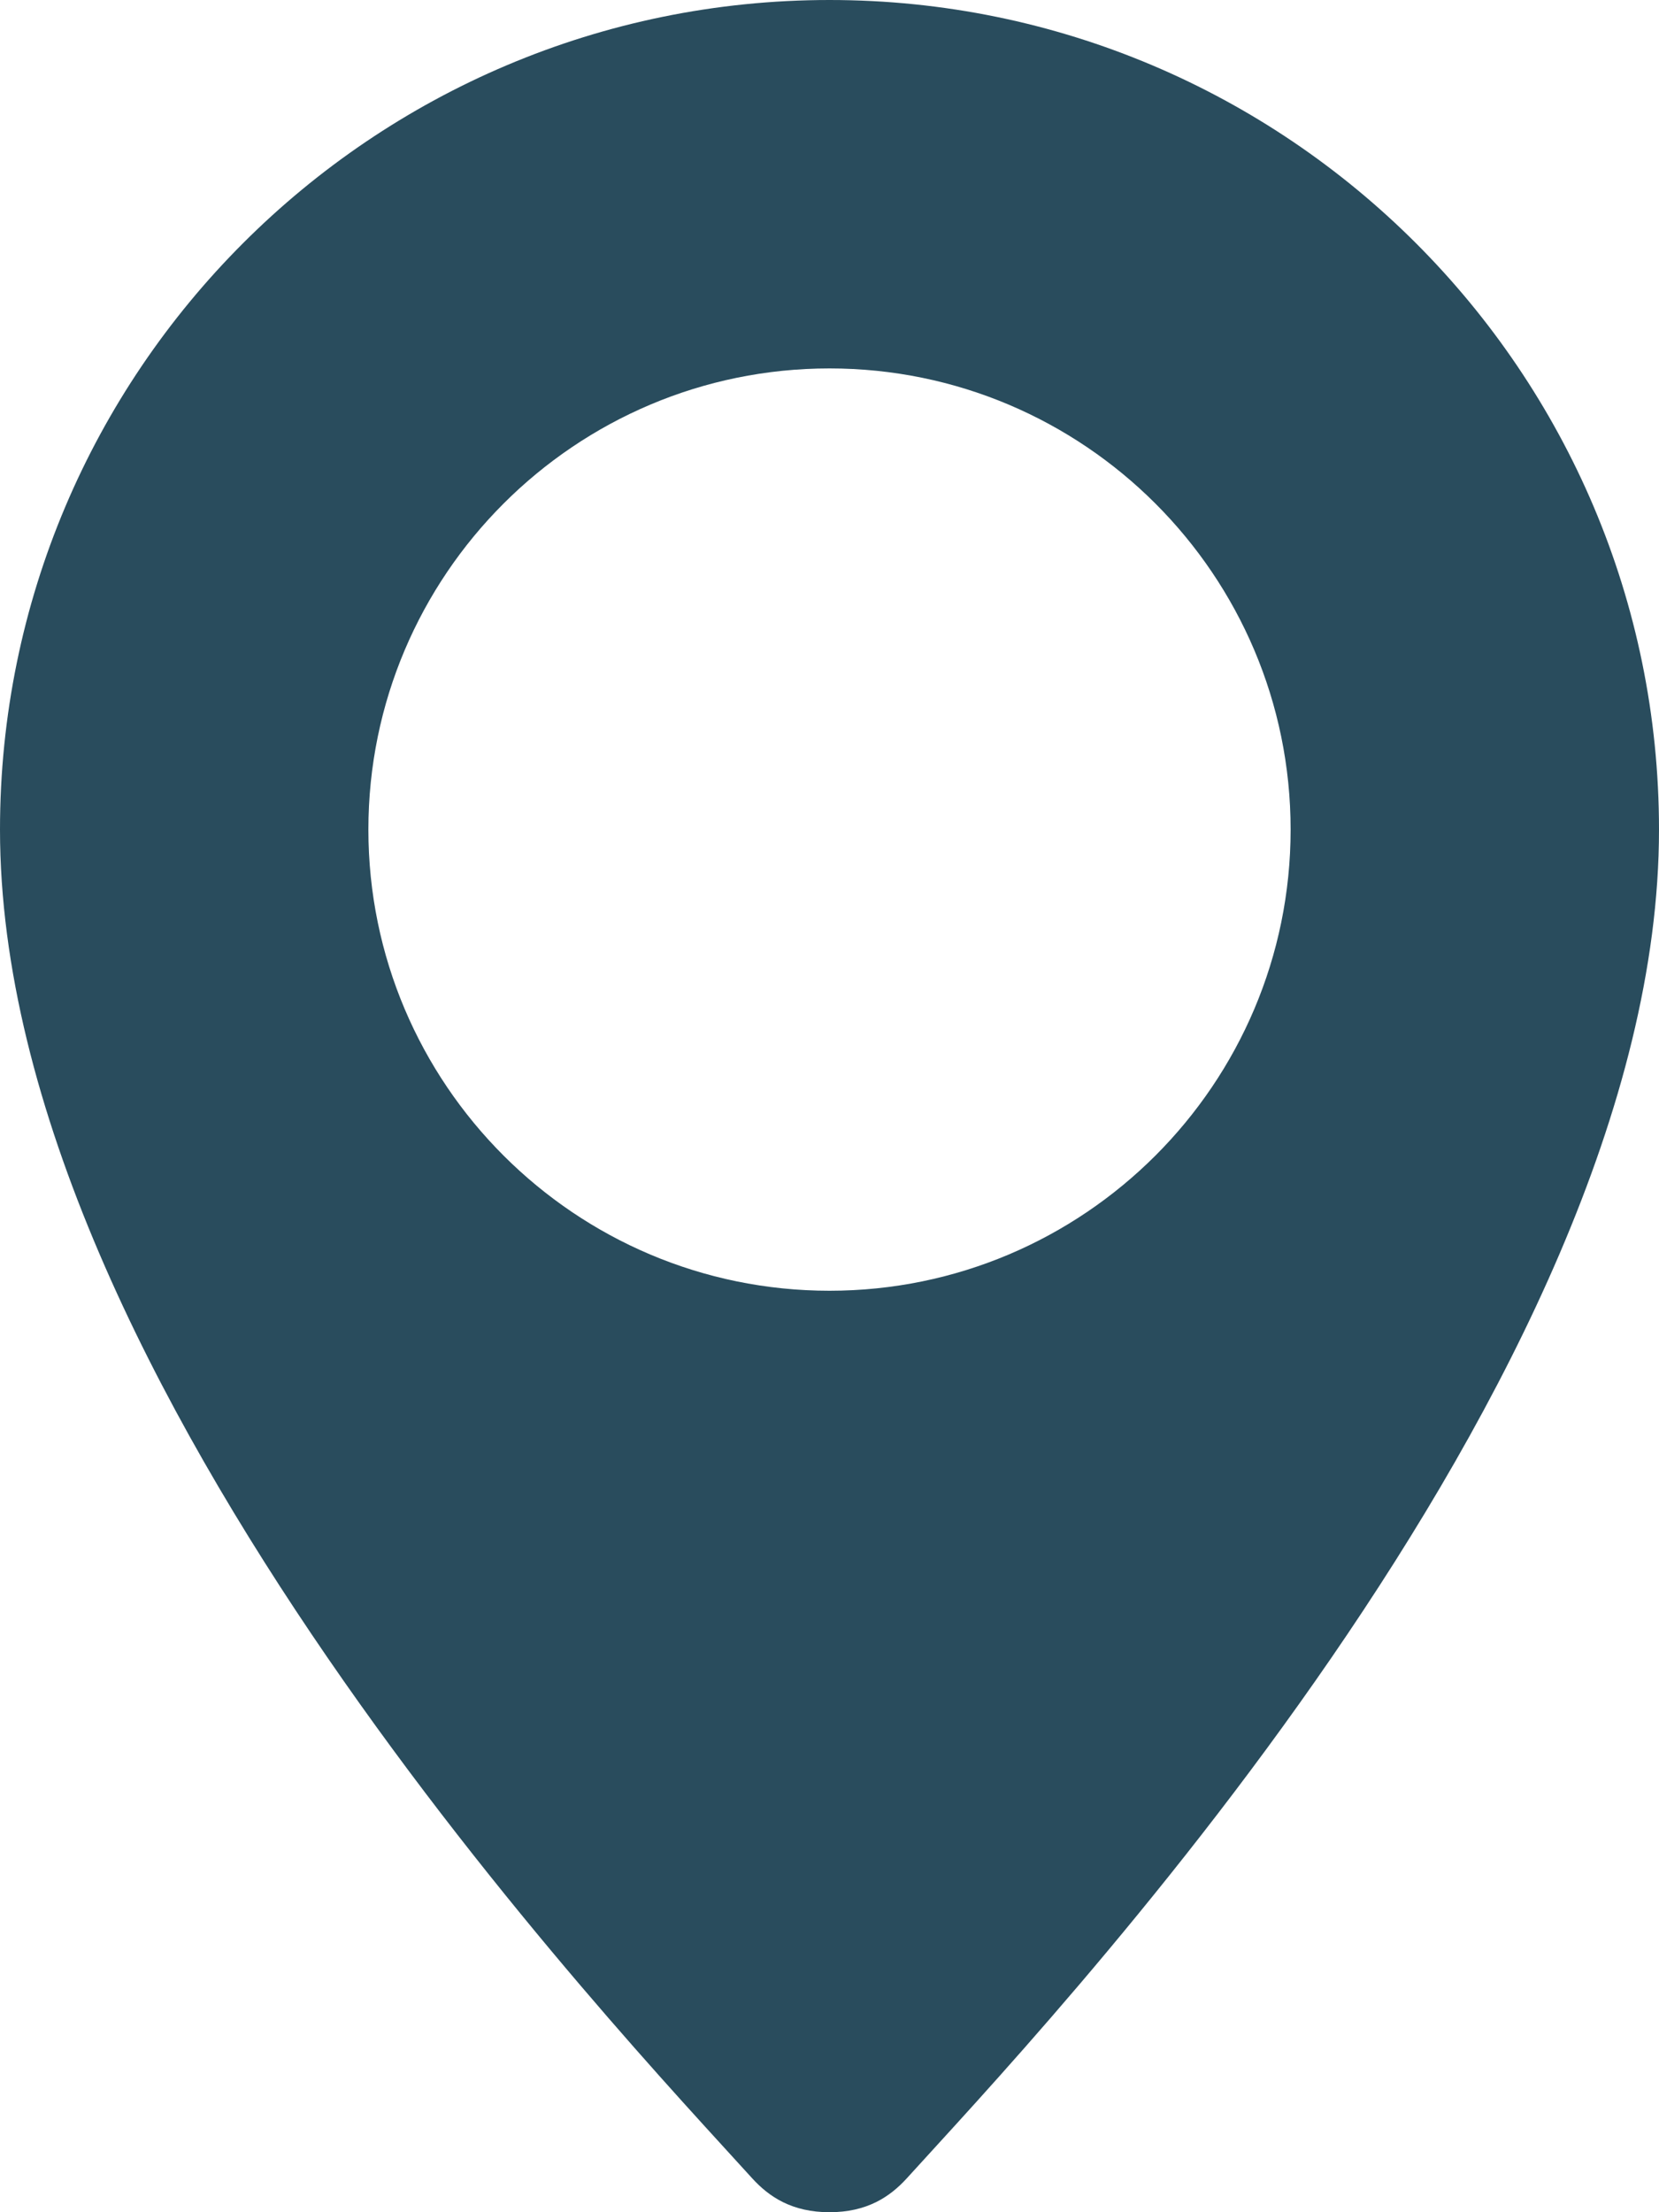
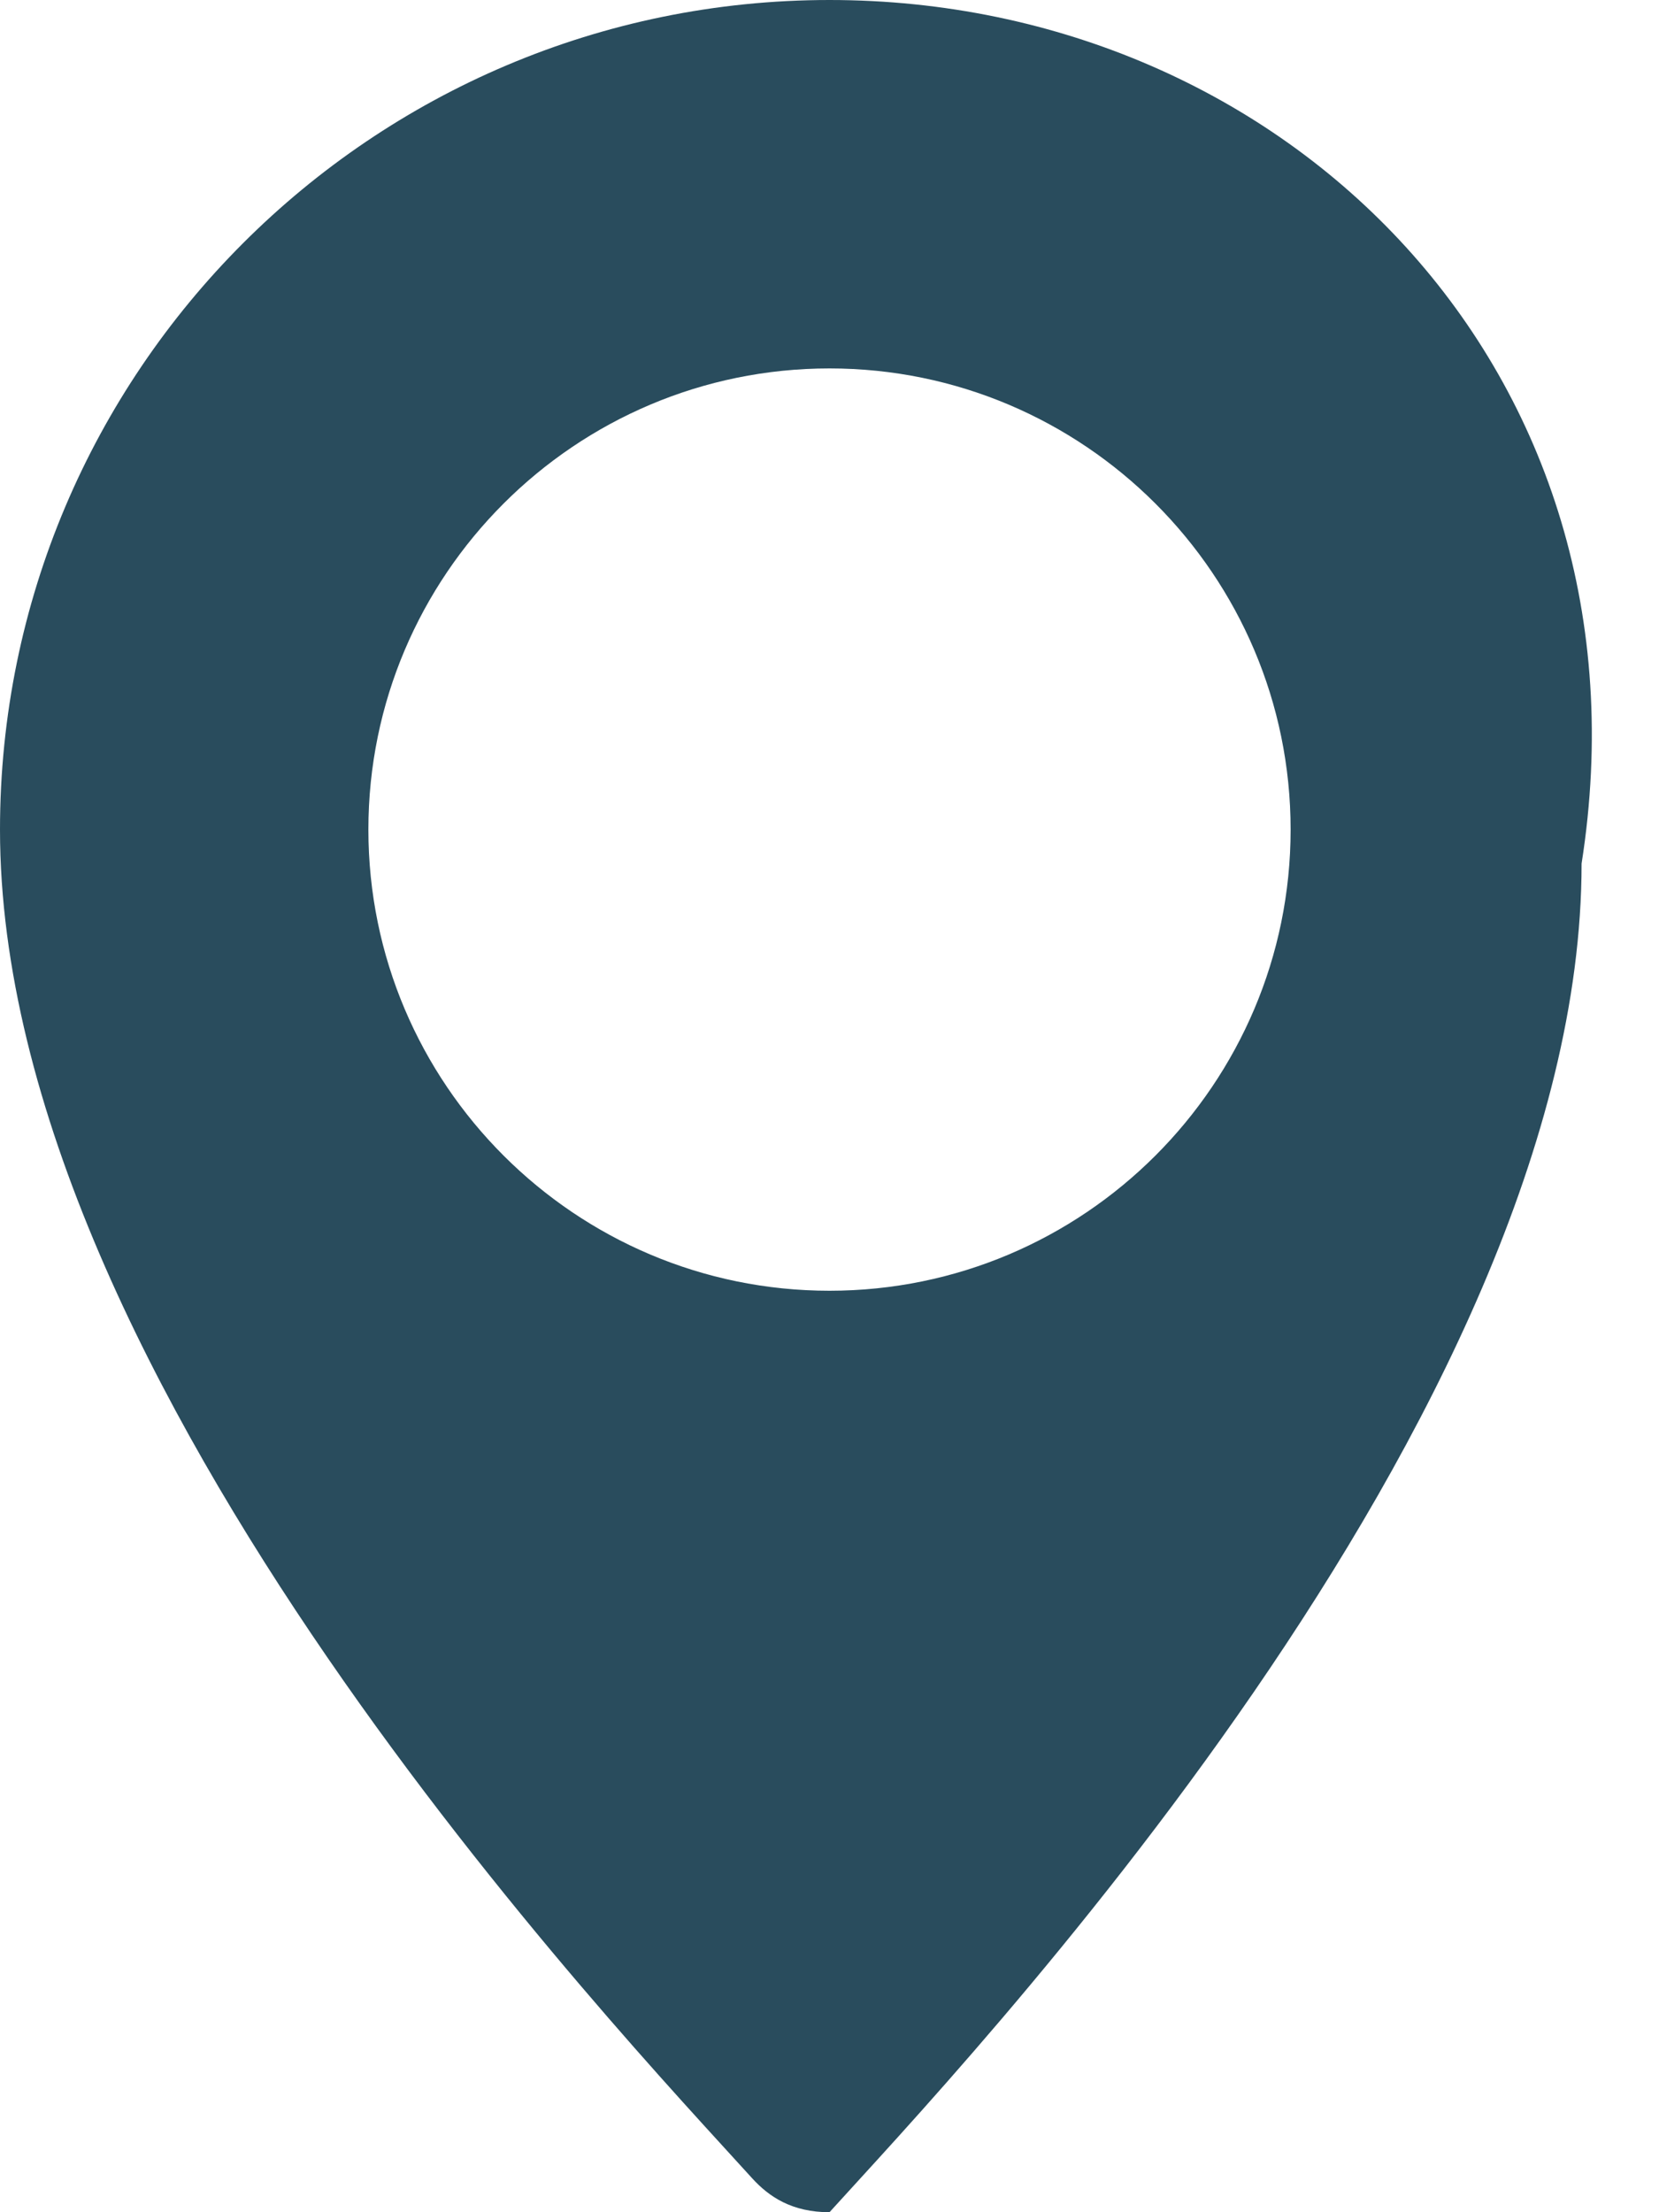
<svg xmlns="http://www.w3.org/2000/svg" id="Layer_1" viewBox="0 0 19.5 26">
-   <path id="map-marker" d="M9.75,0C4.37,0,0,4.37,0,9.75c0,6.5,7.32,14.17,8.84,15.85.2.22.47.4.91.4s.71-.18.91-.4c1.52-1.68,8.84-9.35,8.84-15.85C19.5,4.37,15.13,0,9.75,0ZM9.75,15.17c-2.99,0-5.42-2.43-5.42-5.42s2.43-5.42,5.42-5.42,5.42,2.43,5.42,5.42-2.43,5.42-5.42,5.42Z" style="fill:#294c5d;" />
+   <path id="map-marker" d="M9.75,0C4.37,0,0,4.37,0,9.75c0,6.5,7.32,14.17,8.84,15.85.2.22.47.4.91.4c1.52-1.68,8.84-9.35,8.84-15.85C19.5,4.37,15.13,0,9.75,0ZM9.75,15.17c-2.99,0-5.42-2.43-5.42-5.42s2.43-5.42,5.42-5.42,5.42,2.43,5.42,5.42-2.43,5.42-5.42,5.42Z" style="fill:#294c5d;" />
</svg>